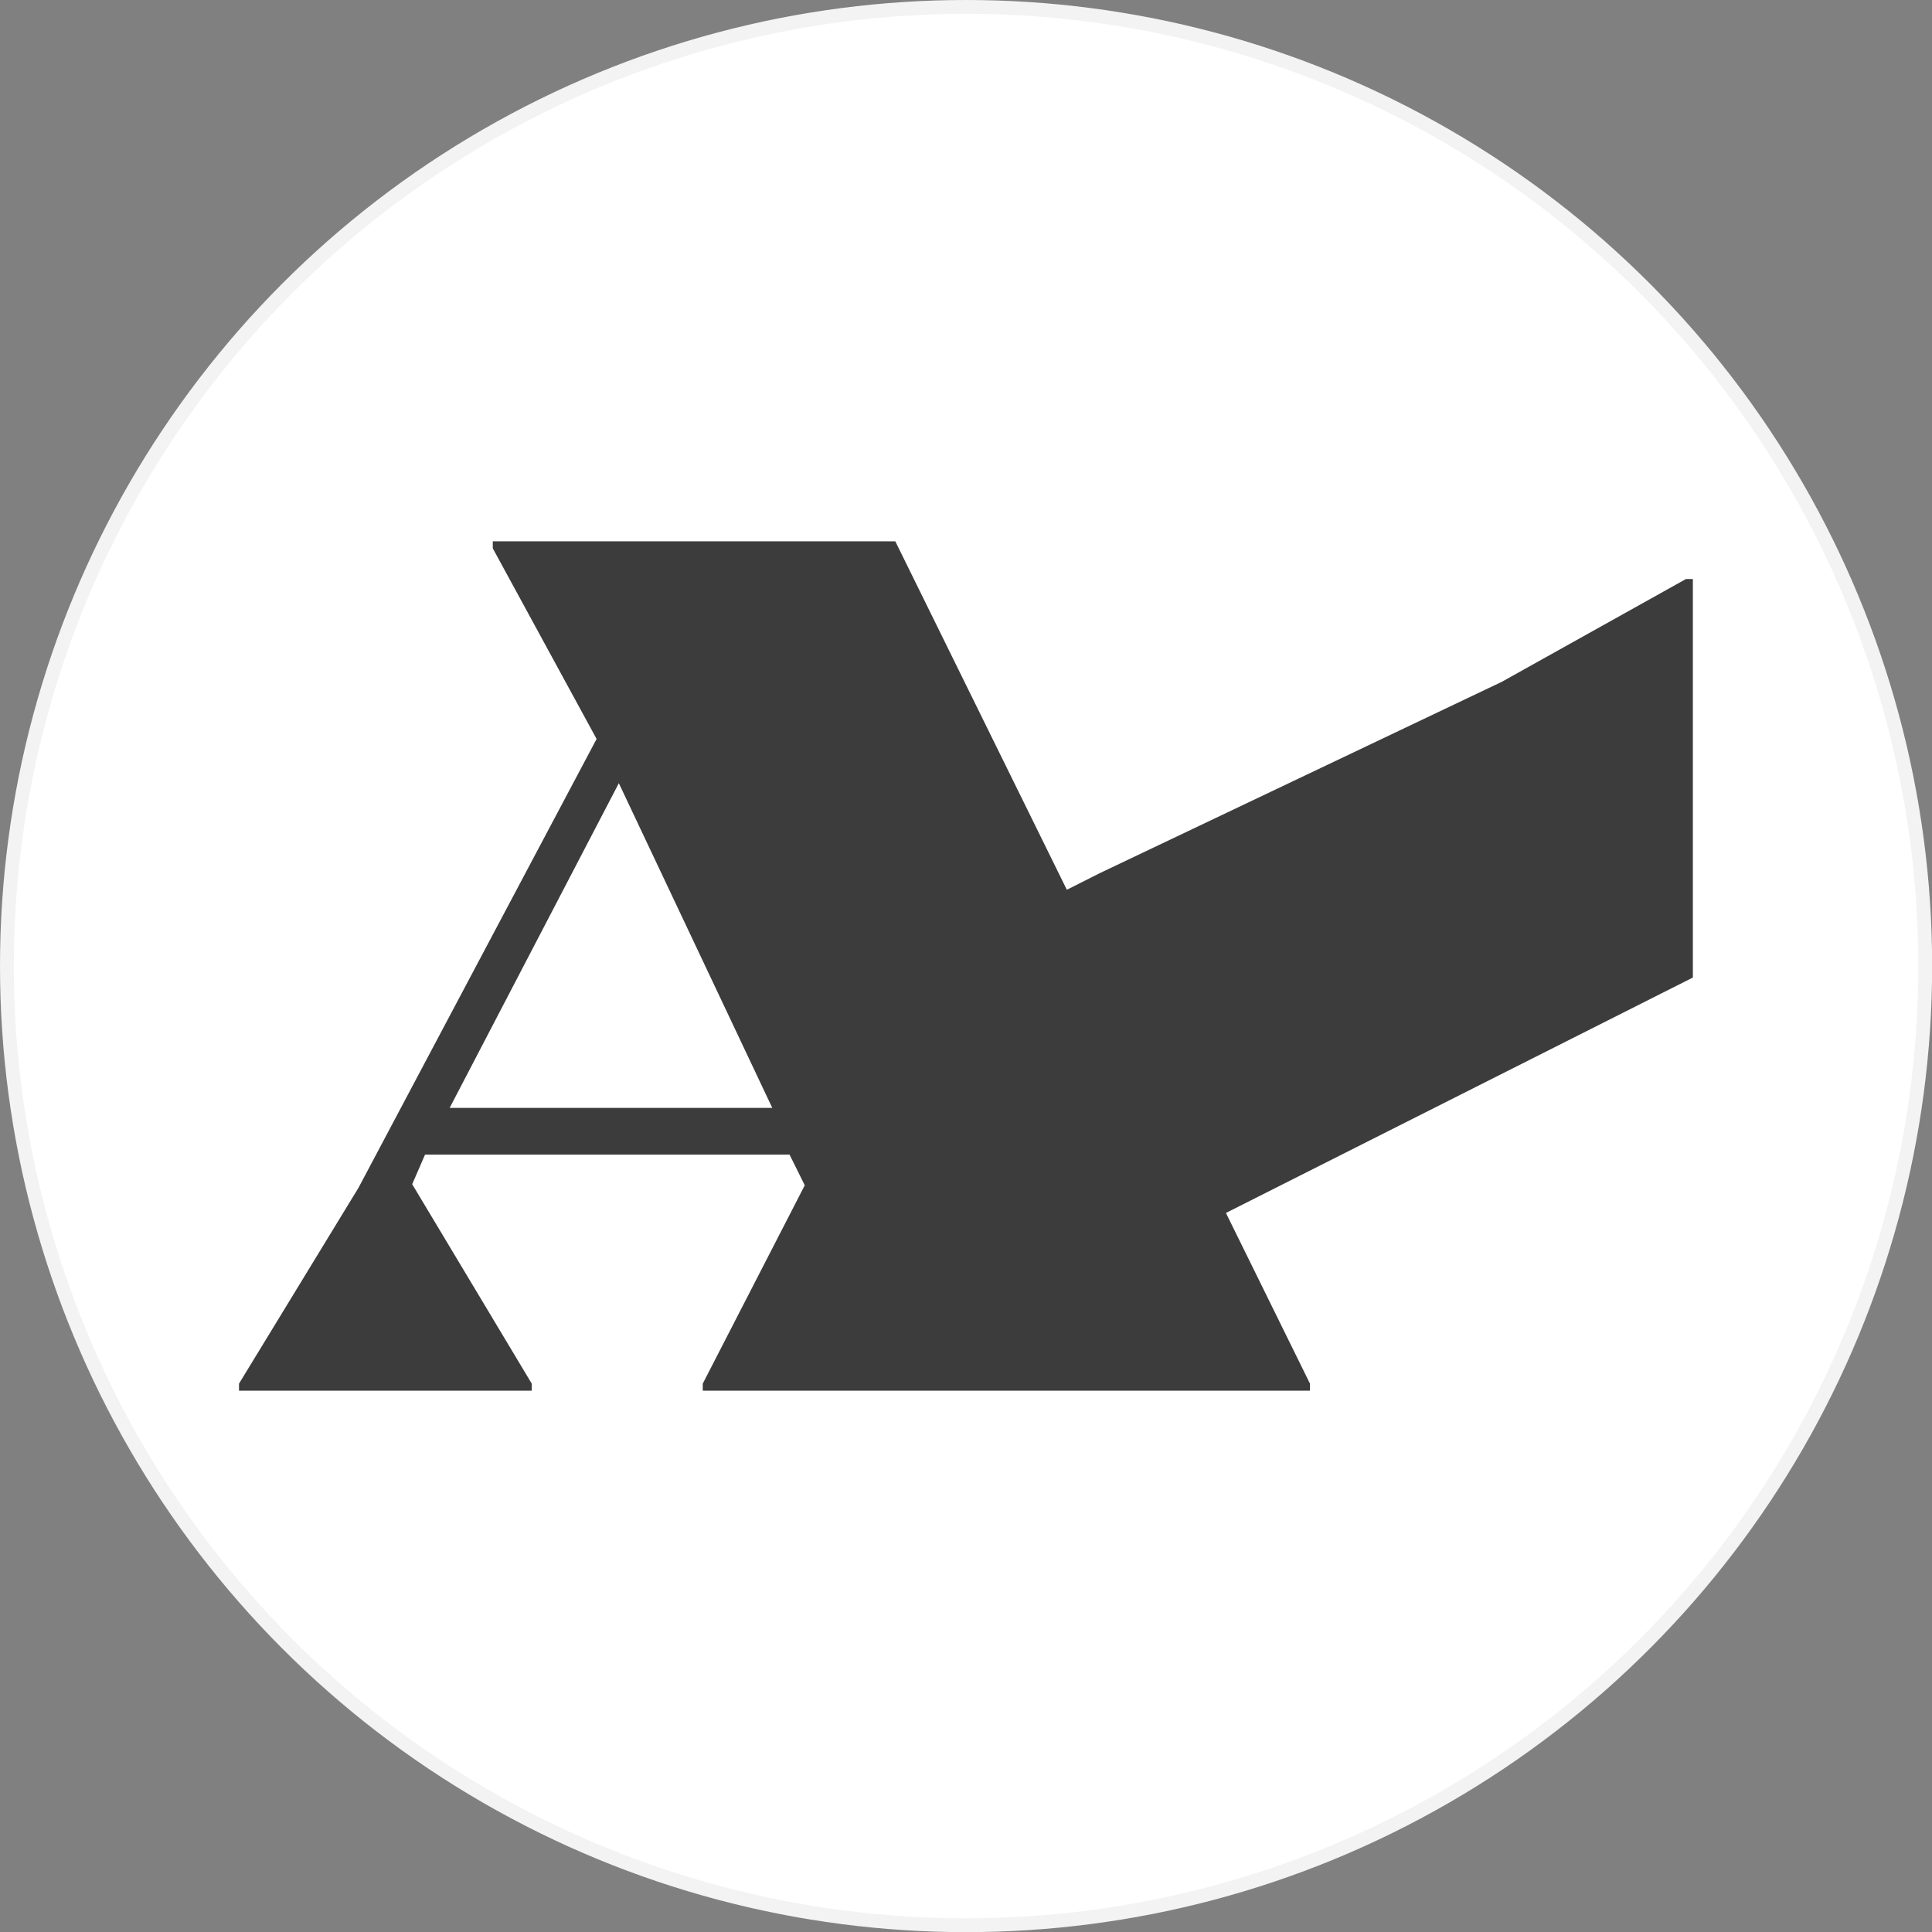
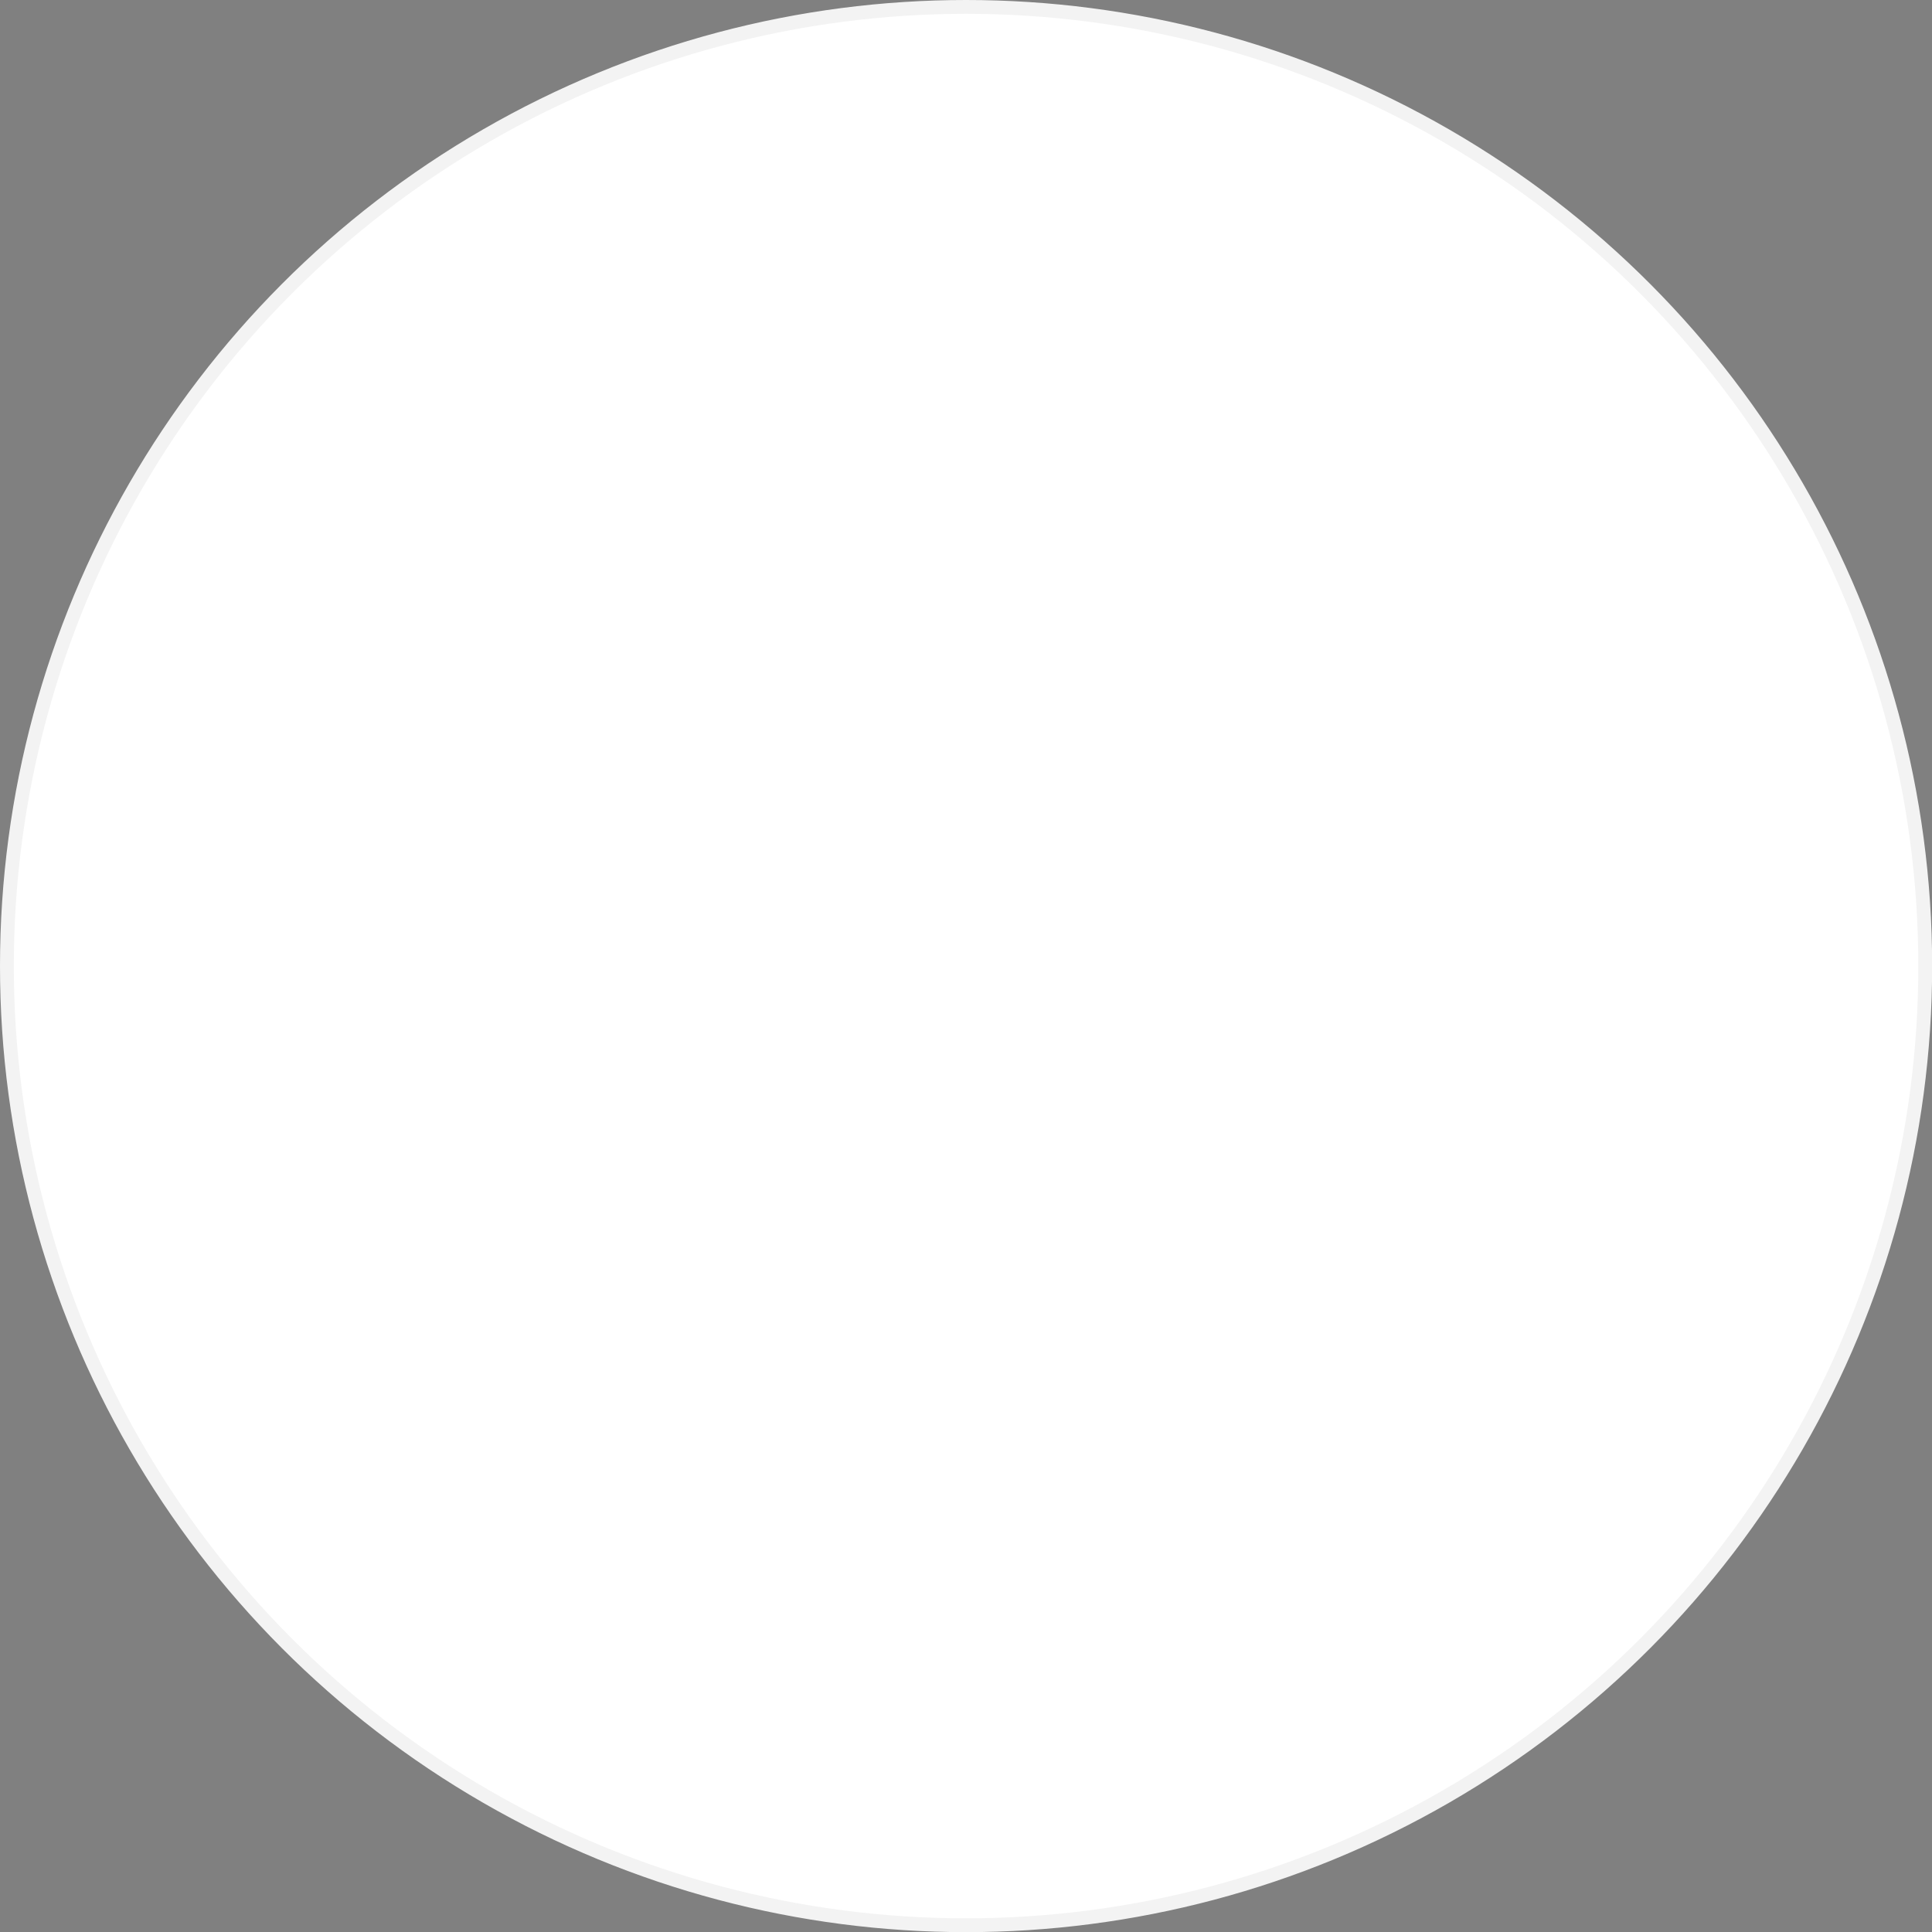
<svg xmlns="http://www.w3.org/2000/svg" id="_Слой_2" data-name="Слой 2" viewBox="0 0 139.77 139.77">
  <rect x="0" y="0" width="139.77" height="139.77" fill="#808080" stroke="none" />
  <defs>
    <style> .cls-1 { fill: #3d3c3d; } .cls-2 { fill: #fff; stroke: #f3f3f3; stroke-miterlimit: 10; } </style>
  </defs>
  <g id="_Слой_2-2" data-name="Слой 2">
    <circle class="cls-2" cx="69.89" cy="69.89" r="69.39" />
-     <path class="cls-1" d="m122.47,41.89h-.5l-13.33,7.44-29.06,13.83-2.4,1.21-12.41-25.21h-29.12v.51l7.51,13.79-17.22,32.46-8.65,14.18v.51h21.18v-.51l-8.65-14.43.93-2.14h26.37l1.1,2.22-7.38,14.35v.51h43.93v-.51l-6.08-12.35,33.78-17.03v-28.83Zm-89.94,38.26l12.24-23.49,11.1,23.49h-23.34Z" />
  </g>
</svg>